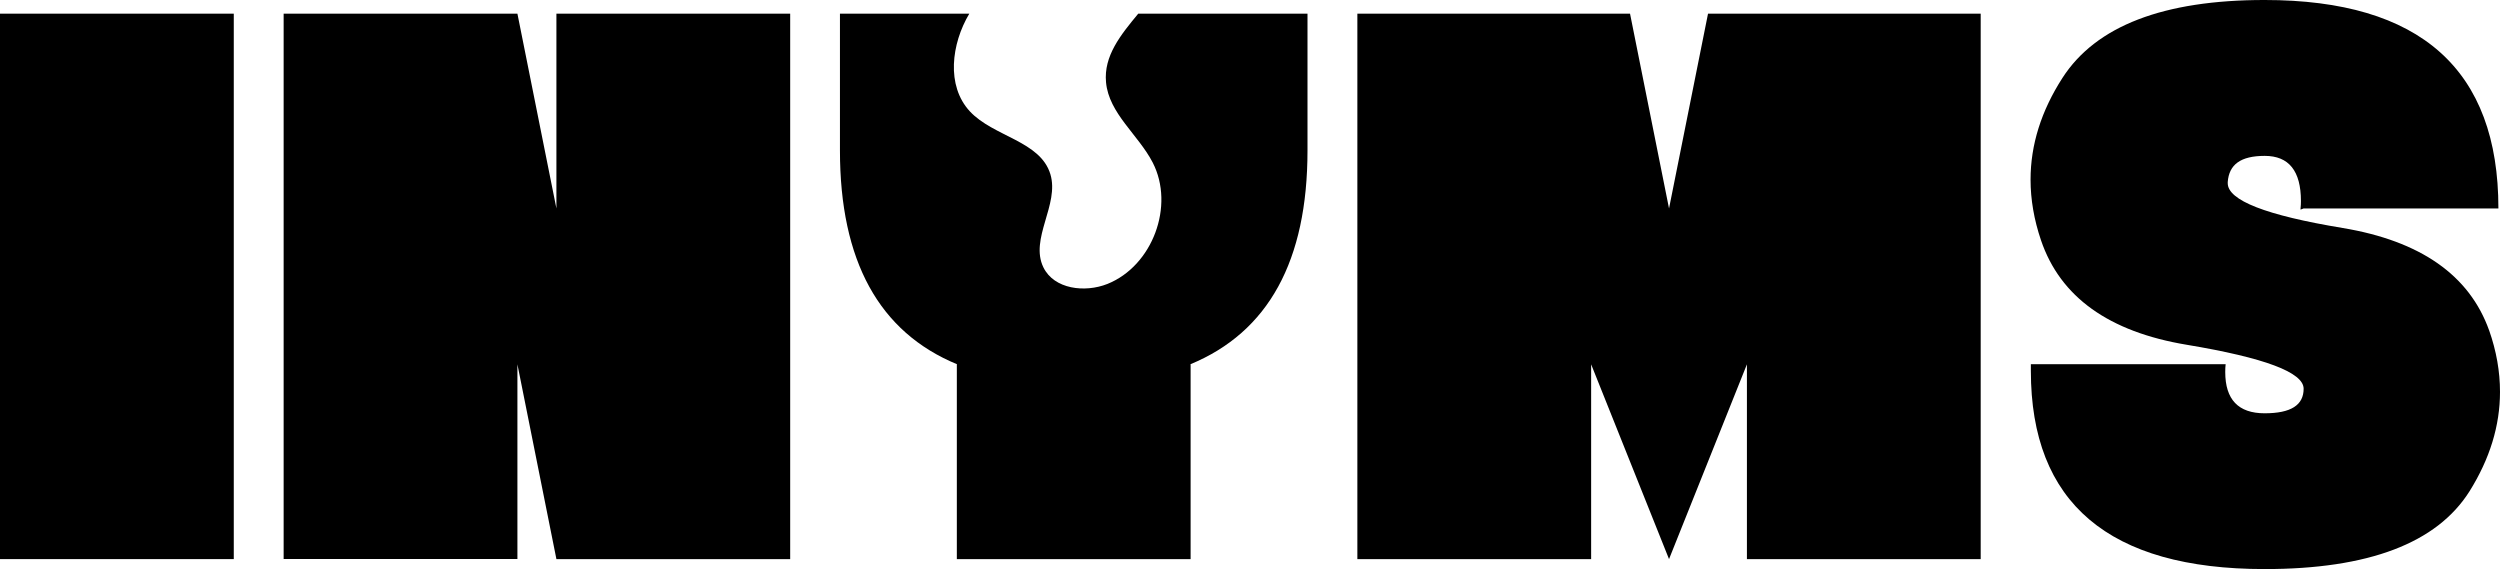
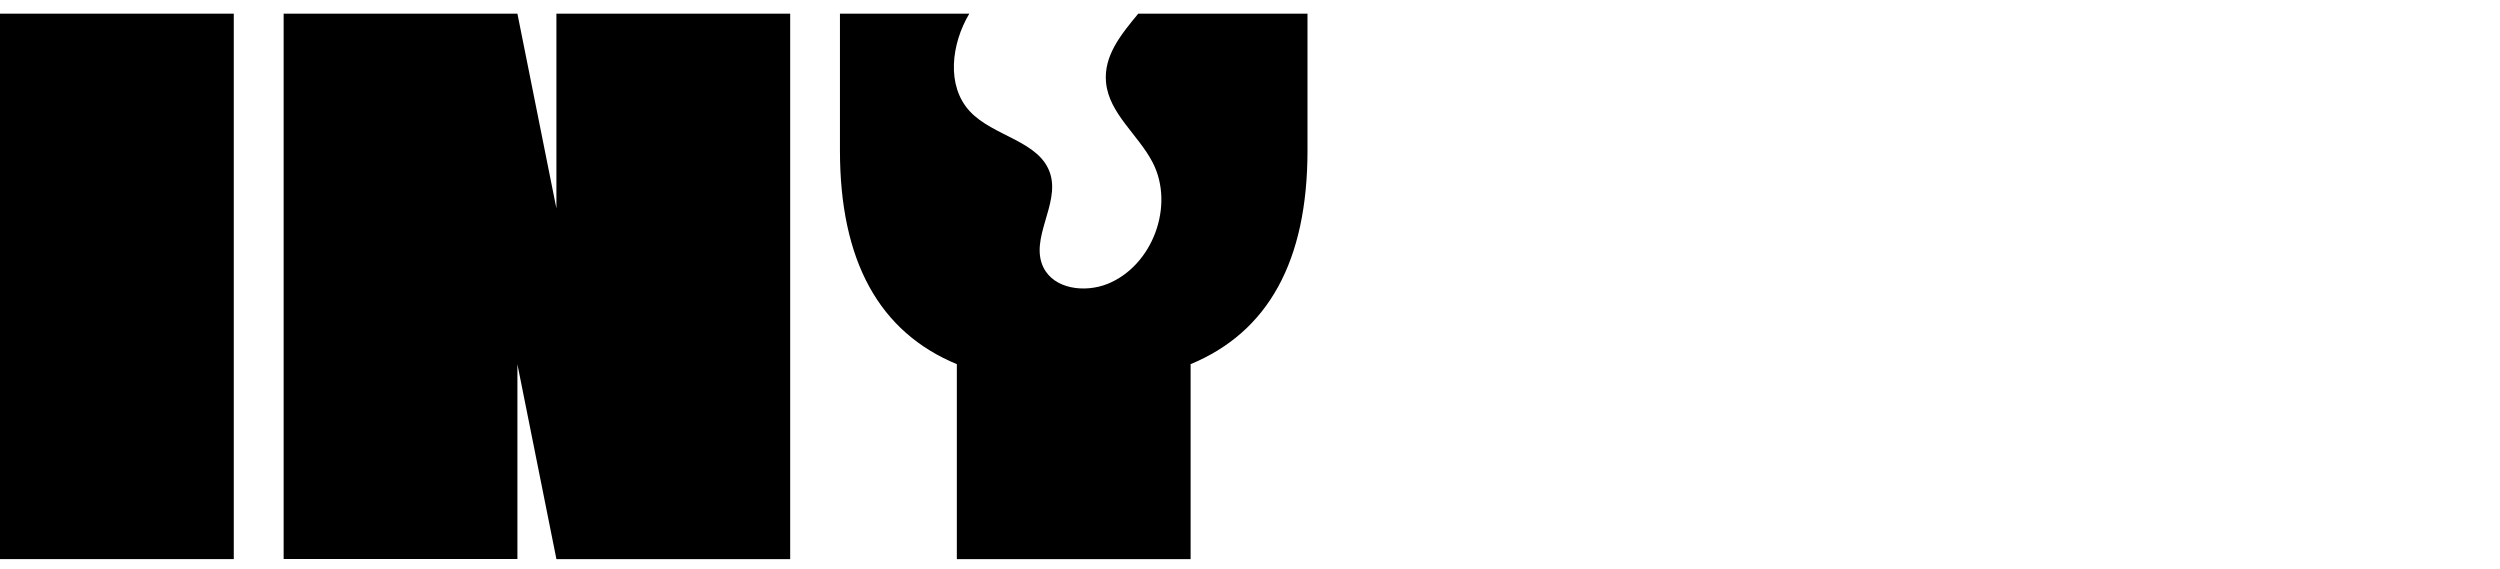
<svg xmlns="http://www.w3.org/2000/svg" viewBox="0 0 250.67 57.07" id="Calque_2">
  <g id="Calque_1-2">
    <path d="M114.13,1.37c-1.77,2.14-3.48,4.24-3.23,6.89.29,3.12,3.24,5.25,4.68,8.04,2.23,4.33-.02,10.36-4.54,12.17-2.26.9-5.35.53-6.42-1.66-1.4-2.87,1.62-6.29.7-9.34-1.01-3.35-5.7-3.75-8.08-6.31-2.38-2.57-1.85-6.77-.05-9.79h-12.97v13.72c0,11.06,3.92,18.21,11.76,21.44h-.04v19.53h23.44v-19.53h-.04c7.84-3.23,11.76-10.38,11.76-21.44V1.37h-16.97Z" />
    <path d="M23.44,1.37v54.69H0V1.37h23.44Z" />
    <path d="M51.88,36.52v19.53h-23.44V1.37h23.44l3.91,19.53V1.37h23.44v54.69h-23.44l-3.91-19.53Z" />
-     <path d="M198.6,1.37v54.69h-23.44v-19.53l-7.81,19.53-7.81-19.53v19.53h-23.44V1.37h27.34l3.91,19.53,3.91-19.53h27.34Z" />
-     <path d="M249.58,33.12c.73,2.08,1.09,4.14,1.09,6.17,0,3.39-1.02,6.71-3.05,9.96-3.28,5.21-10.13,7.81-20.55,7.81-15.62,0-23.44-6.63-23.44-19.88v-.66h19.53c-.03.26-.04.52-.04.78,0,2.76,1.31,4.14,3.95,4.14s3.91-.82,3.91-2.46-3.91-3.11-11.72-4.41c-7.81-1.3-12.68-4.79-14.61-10.47-.7-2.06-1.05-4.09-1.05-6.09,0-3.49,1.07-6.89,3.2-10.2,3.36-5.21,10.12-7.81,20.27-7.81,15.62,0,23.44,6.97,23.44,20.9h-19.53l-.31.12v-.12c.03-.26.04-.51.04-.74,0-3.02-1.21-4.53-3.63-4.53s-3.58.87-3.71,2.62v.12c0,1.72,3.84,3.22,11.52,4.49,7.81,1.3,12.71,4.73,14.69,10.27Z" />
  </g>
</svg>